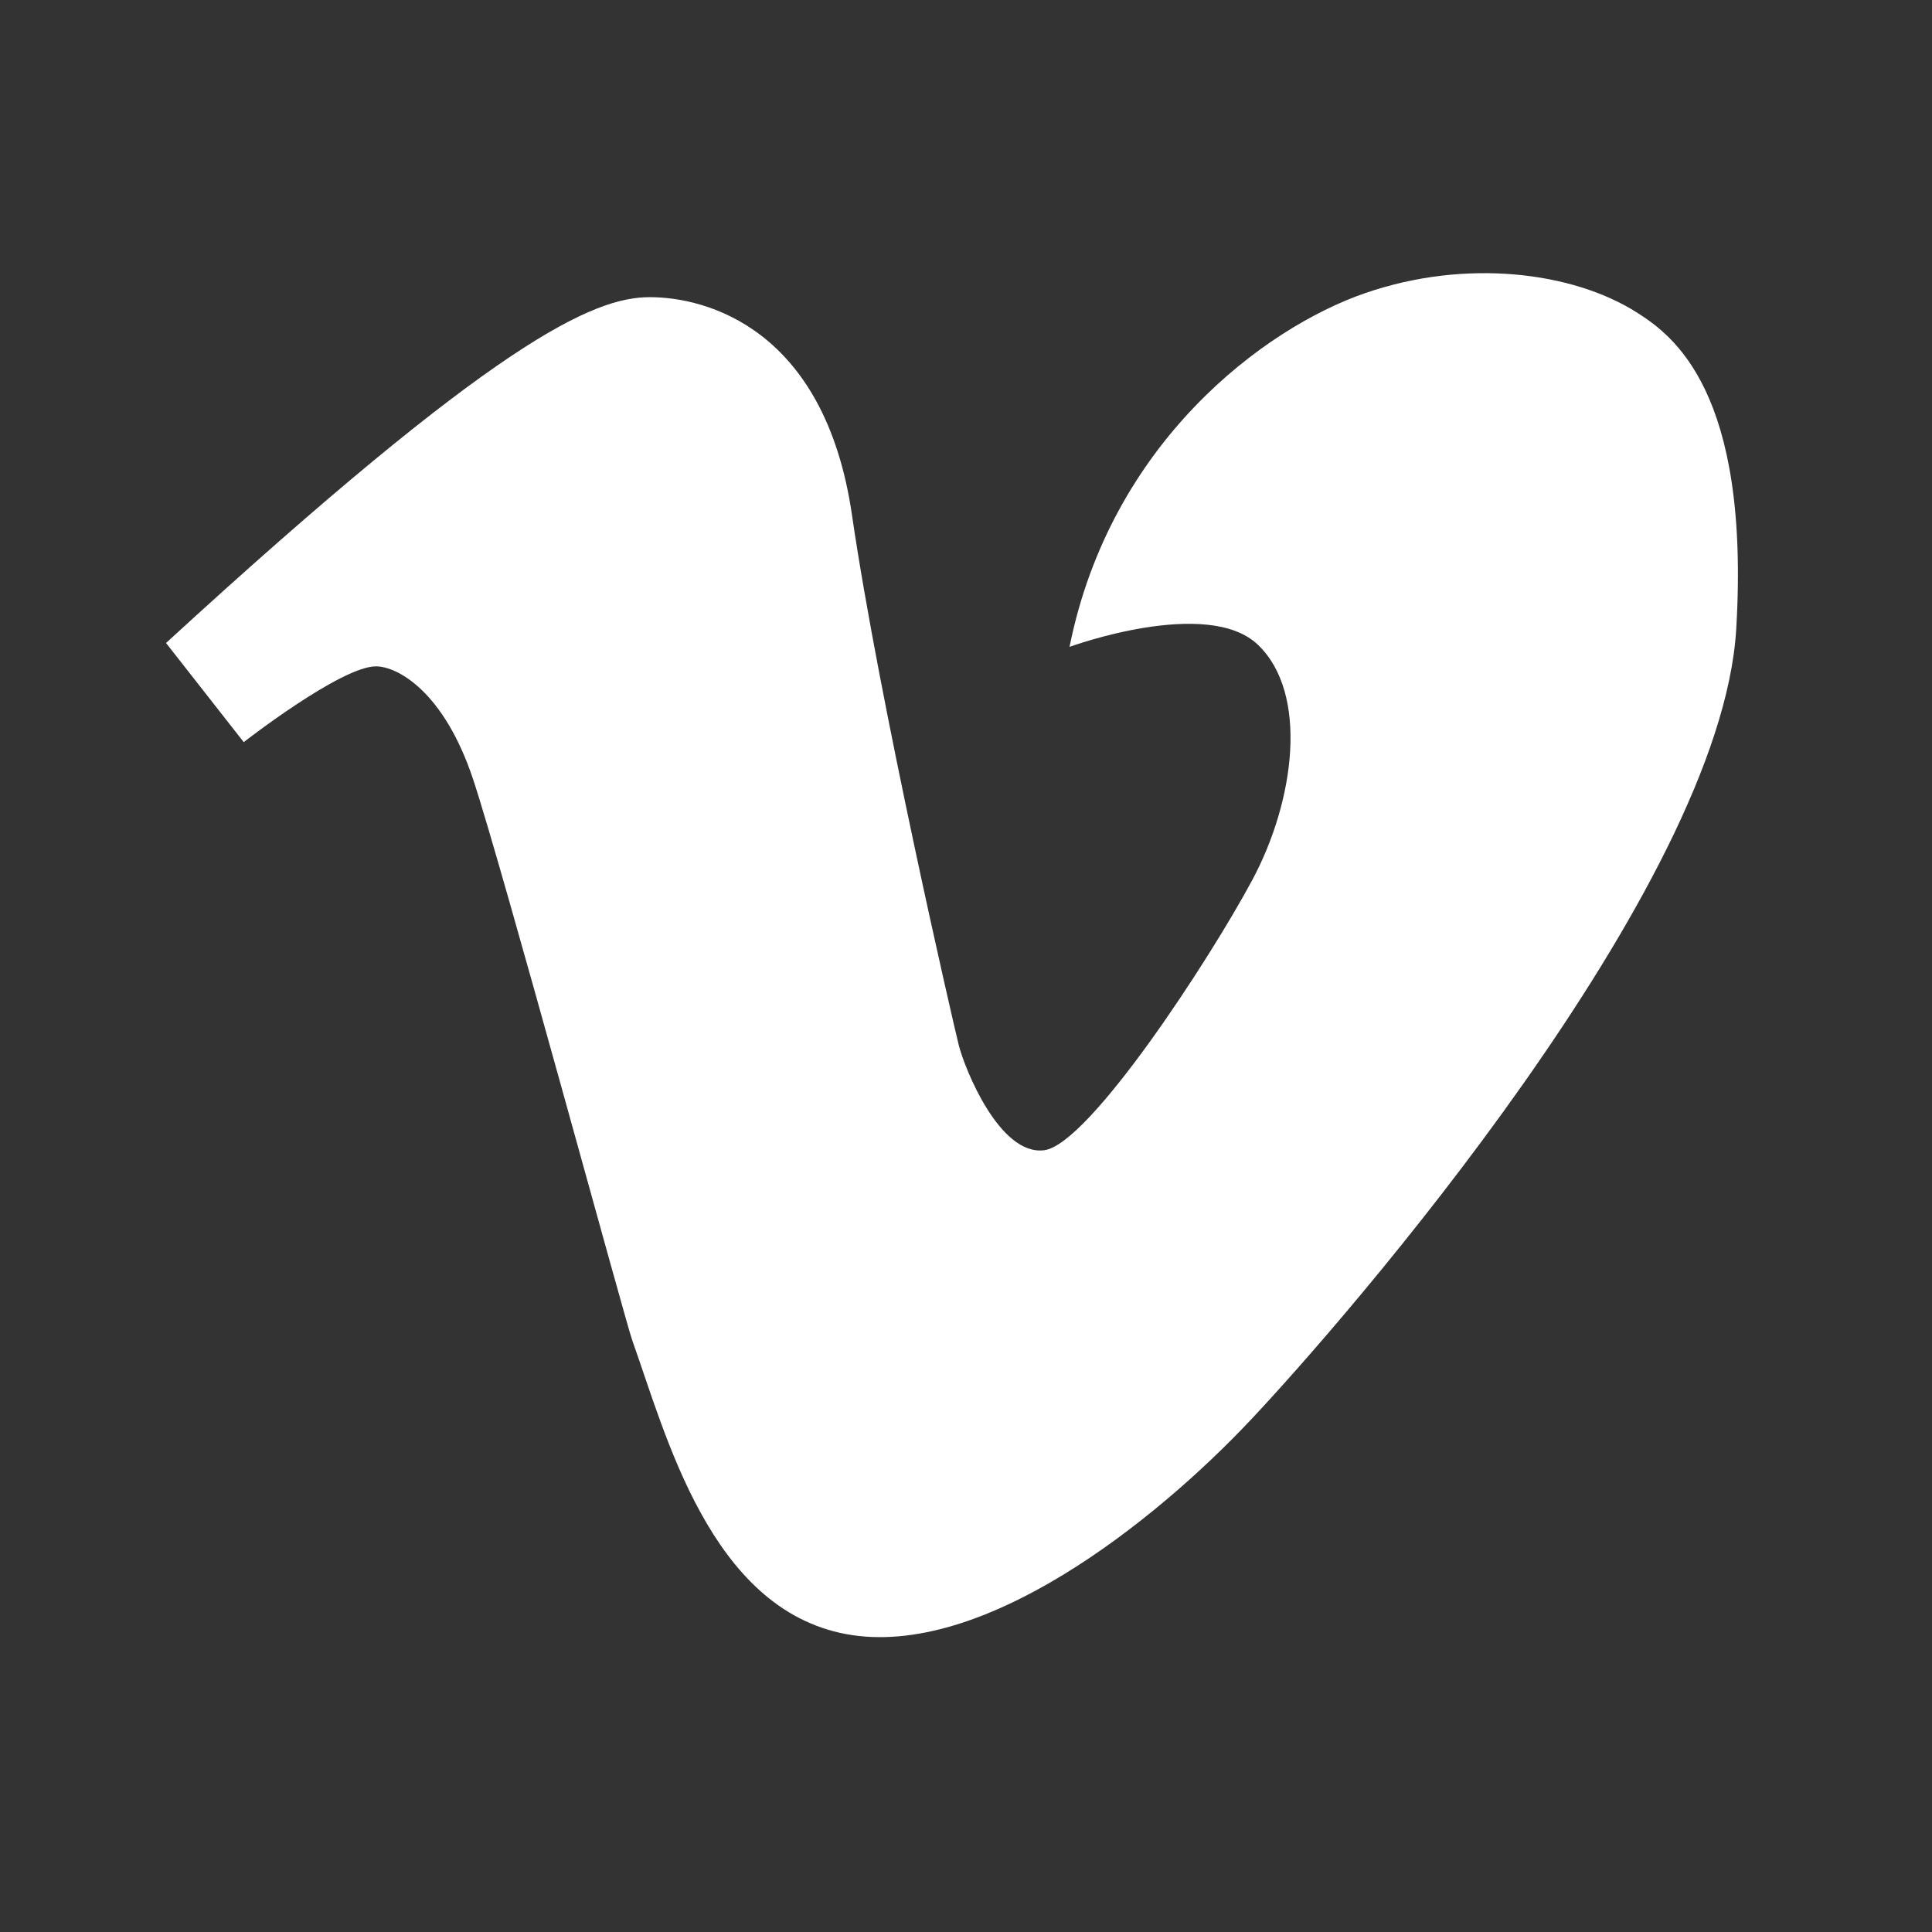
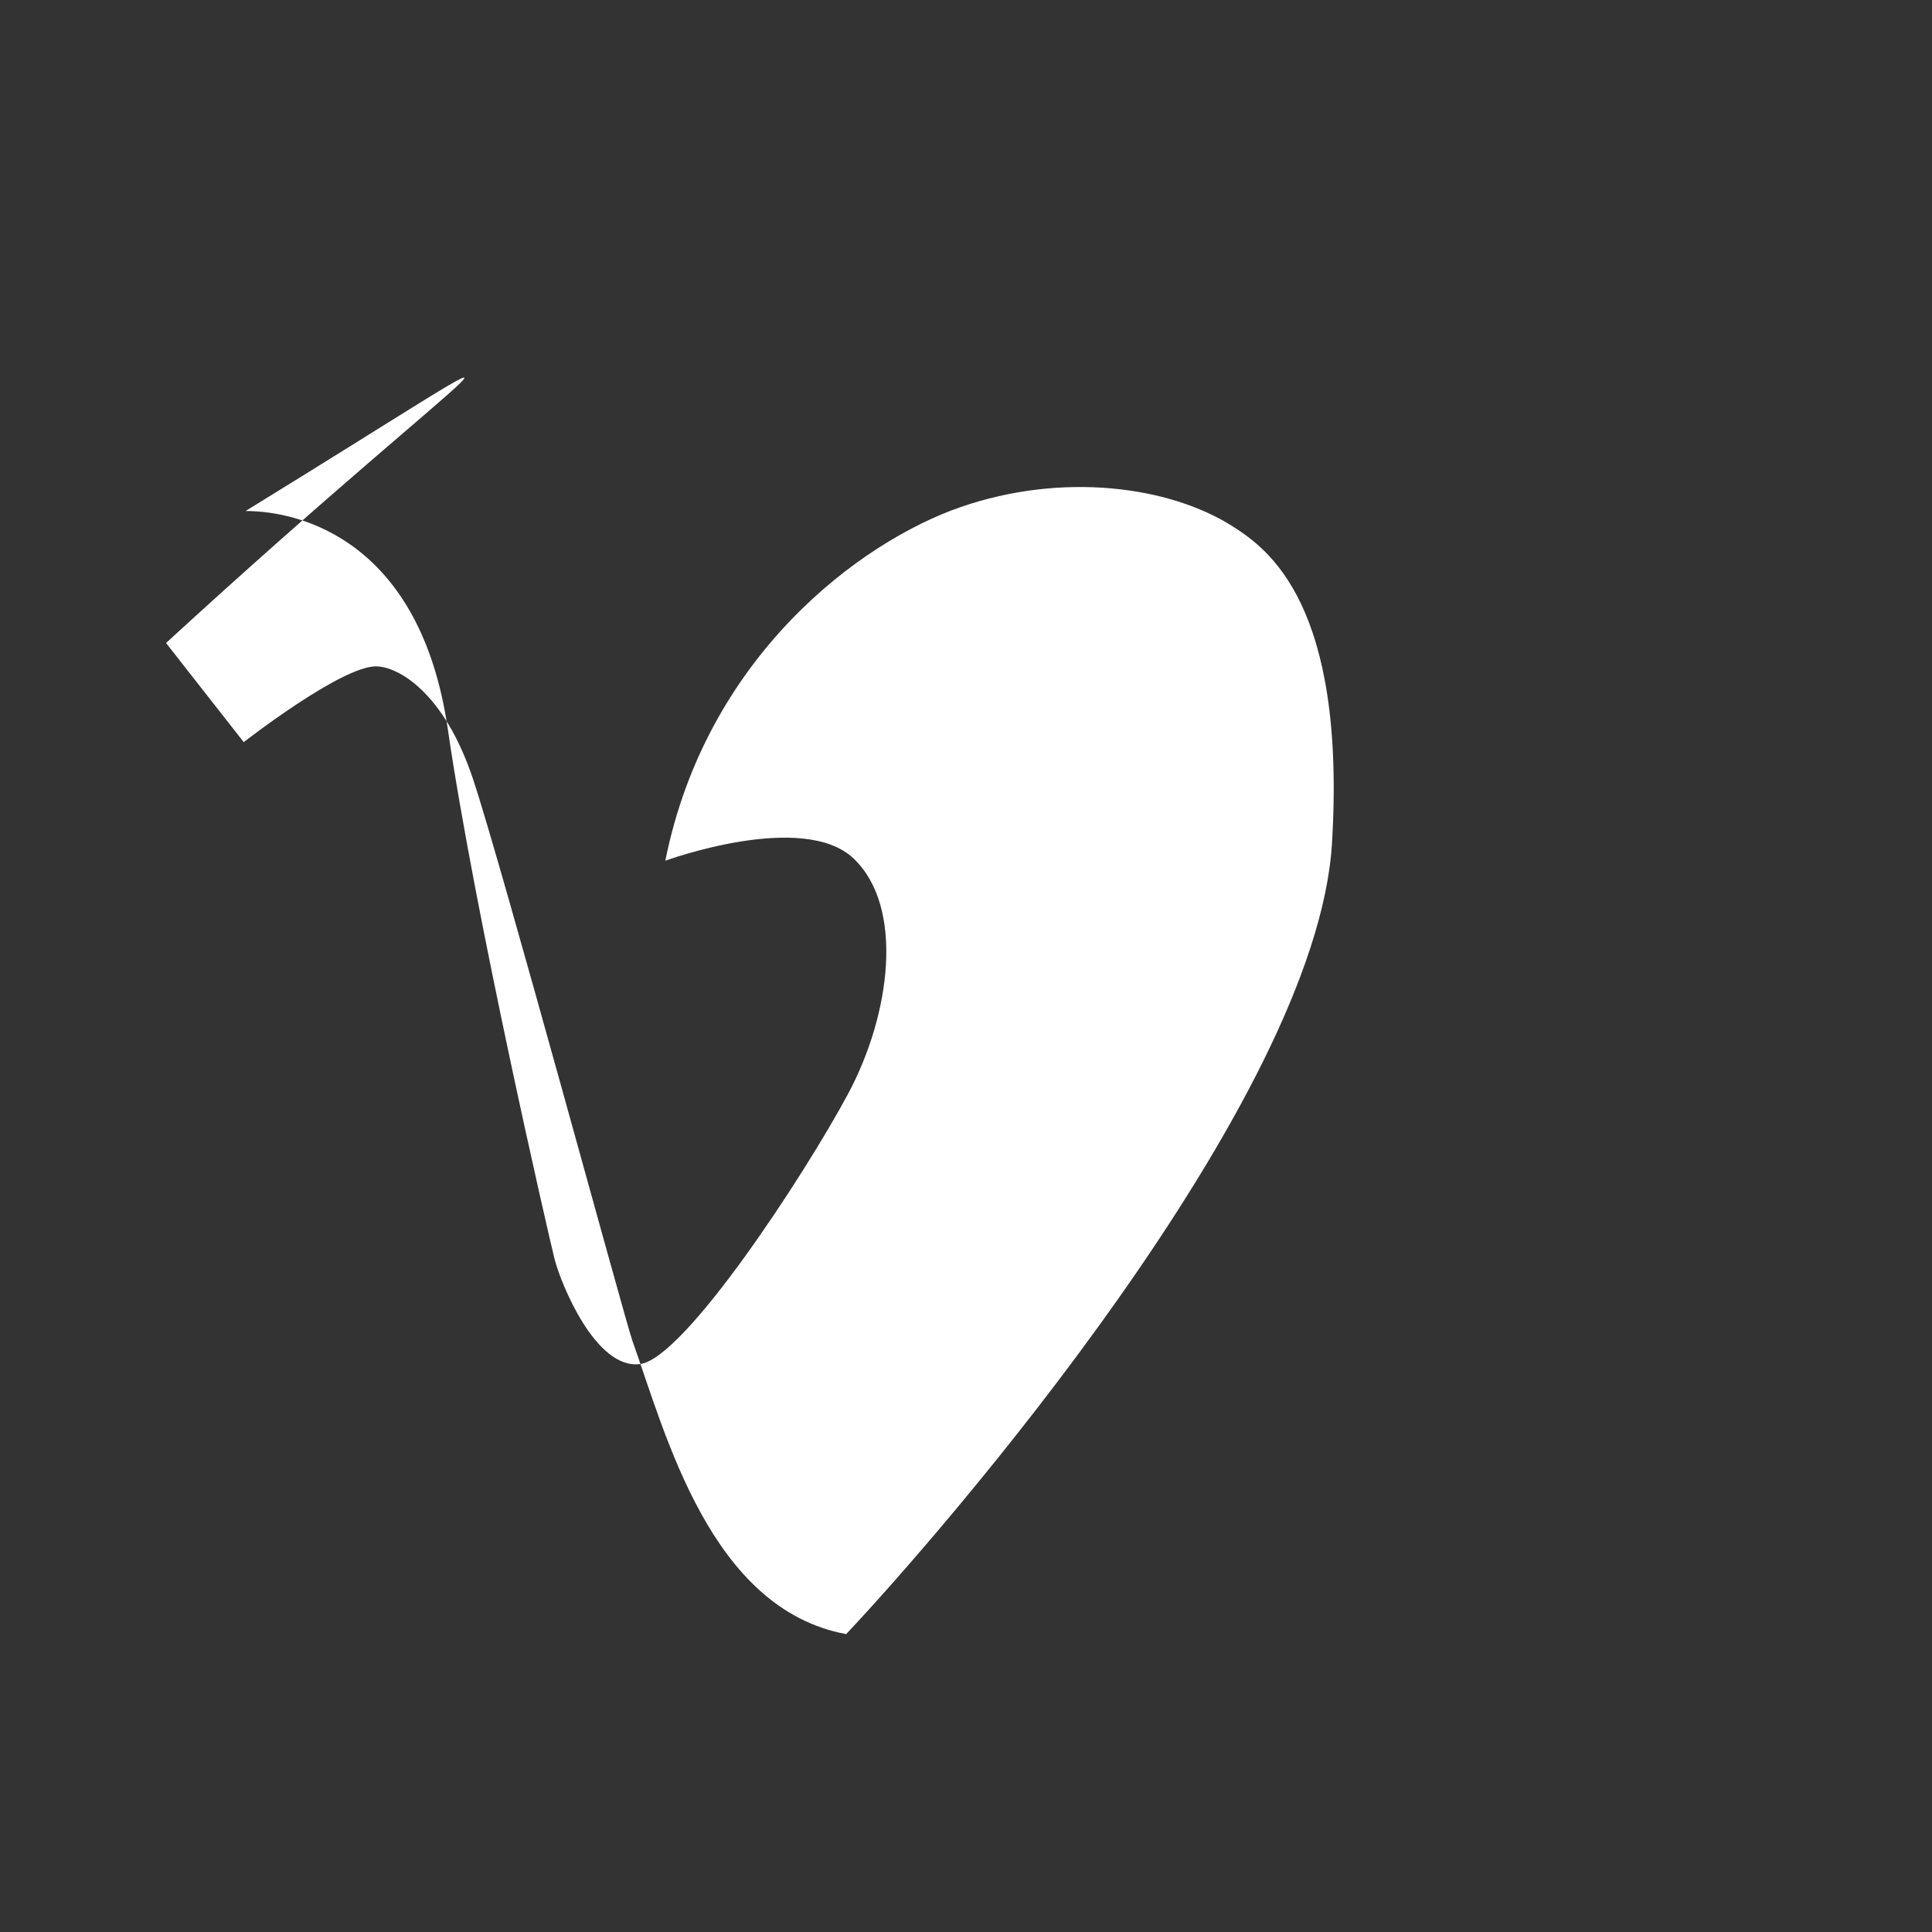
<svg xmlns="http://www.w3.org/2000/svg" version="1.1" id="Layer_1" x="0px" y="0px" width="32px" height="32px" viewBox="0 0 32 32" enable-background="new 0 0 32 32" xml:space="preserve">
  <rect x="0" y="0" width="32" height="32" fill="#333333" stroke="none" />
-   <path fill="#FFFFFF" d="M2.75,10.65l1.287,1.642c0,0,1.61-1.255,2.189-1.255c0.359,0,1.126,0.418,1.609,1.867  c0.482,1.449,2.516,8.957,2.639,9.302c0.556,1.553,1.288,4.441,3.541,4.86c2.253,0.418,5.117-1.867,6.695-3.542  c1.577-1.672,7.79-8.818,8.047-13.099c0.237-3.958-1.061-4.876-1.642-5.247c-1.062-0.676-2.832-0.901-4.507-0.322  c-1.673,0.579-4.216,2.478-4.893,5.858c0,0,2.286-0.837,3.123-0.032s0.611,2.575-0.097,3.895c-0.708,1.32-2.703,4.378-3.444,4.474  c-0.74,0.098-1.319-1.352-1.416-1.737c-0.097-0.386-1.32-5.697-1.77-8.787c-0.451-3.09-2.415-3.605-3.348-3.605  C9.831,4.921,8.221,5.629,2.75,10.65z" />
+   <path fill="#FFFFFF" d="M2.75,10.65l1.287,1.642c0,0,1.61-1.255,2.189-1.255c0.359,0,1.126,0.418,1.609,1.867  c0.482,1.449,2.516,8.957,2.639,9.302c0.556,1.553,1.288,4.441,3.541,4.86c1.577-1.672,7.79-8.818,8.047-13.099c0.237-3.958-1.061-4.876-1.642-5.247c-1.062-0.676-2.832-0.901-4.507-0.322  c-1.673,0.579-4.216,2.478-4.893,5.858c0,0,2.286-0.837,3.123-0.032s0.611,2.575-0.097,3.895c-0.708,1.32-2.703,4.378-3.444,4.474  c-0.74,0.098-1.319-1.352-1.416-1.737c-0.097-0.386-1.32-5.697-1.77-8.787c-0.451-3.09-2.415-3.605-3.348-3.605  C9.831,4.921,8.221,5.629,2.75,10.65z" />
</svg>